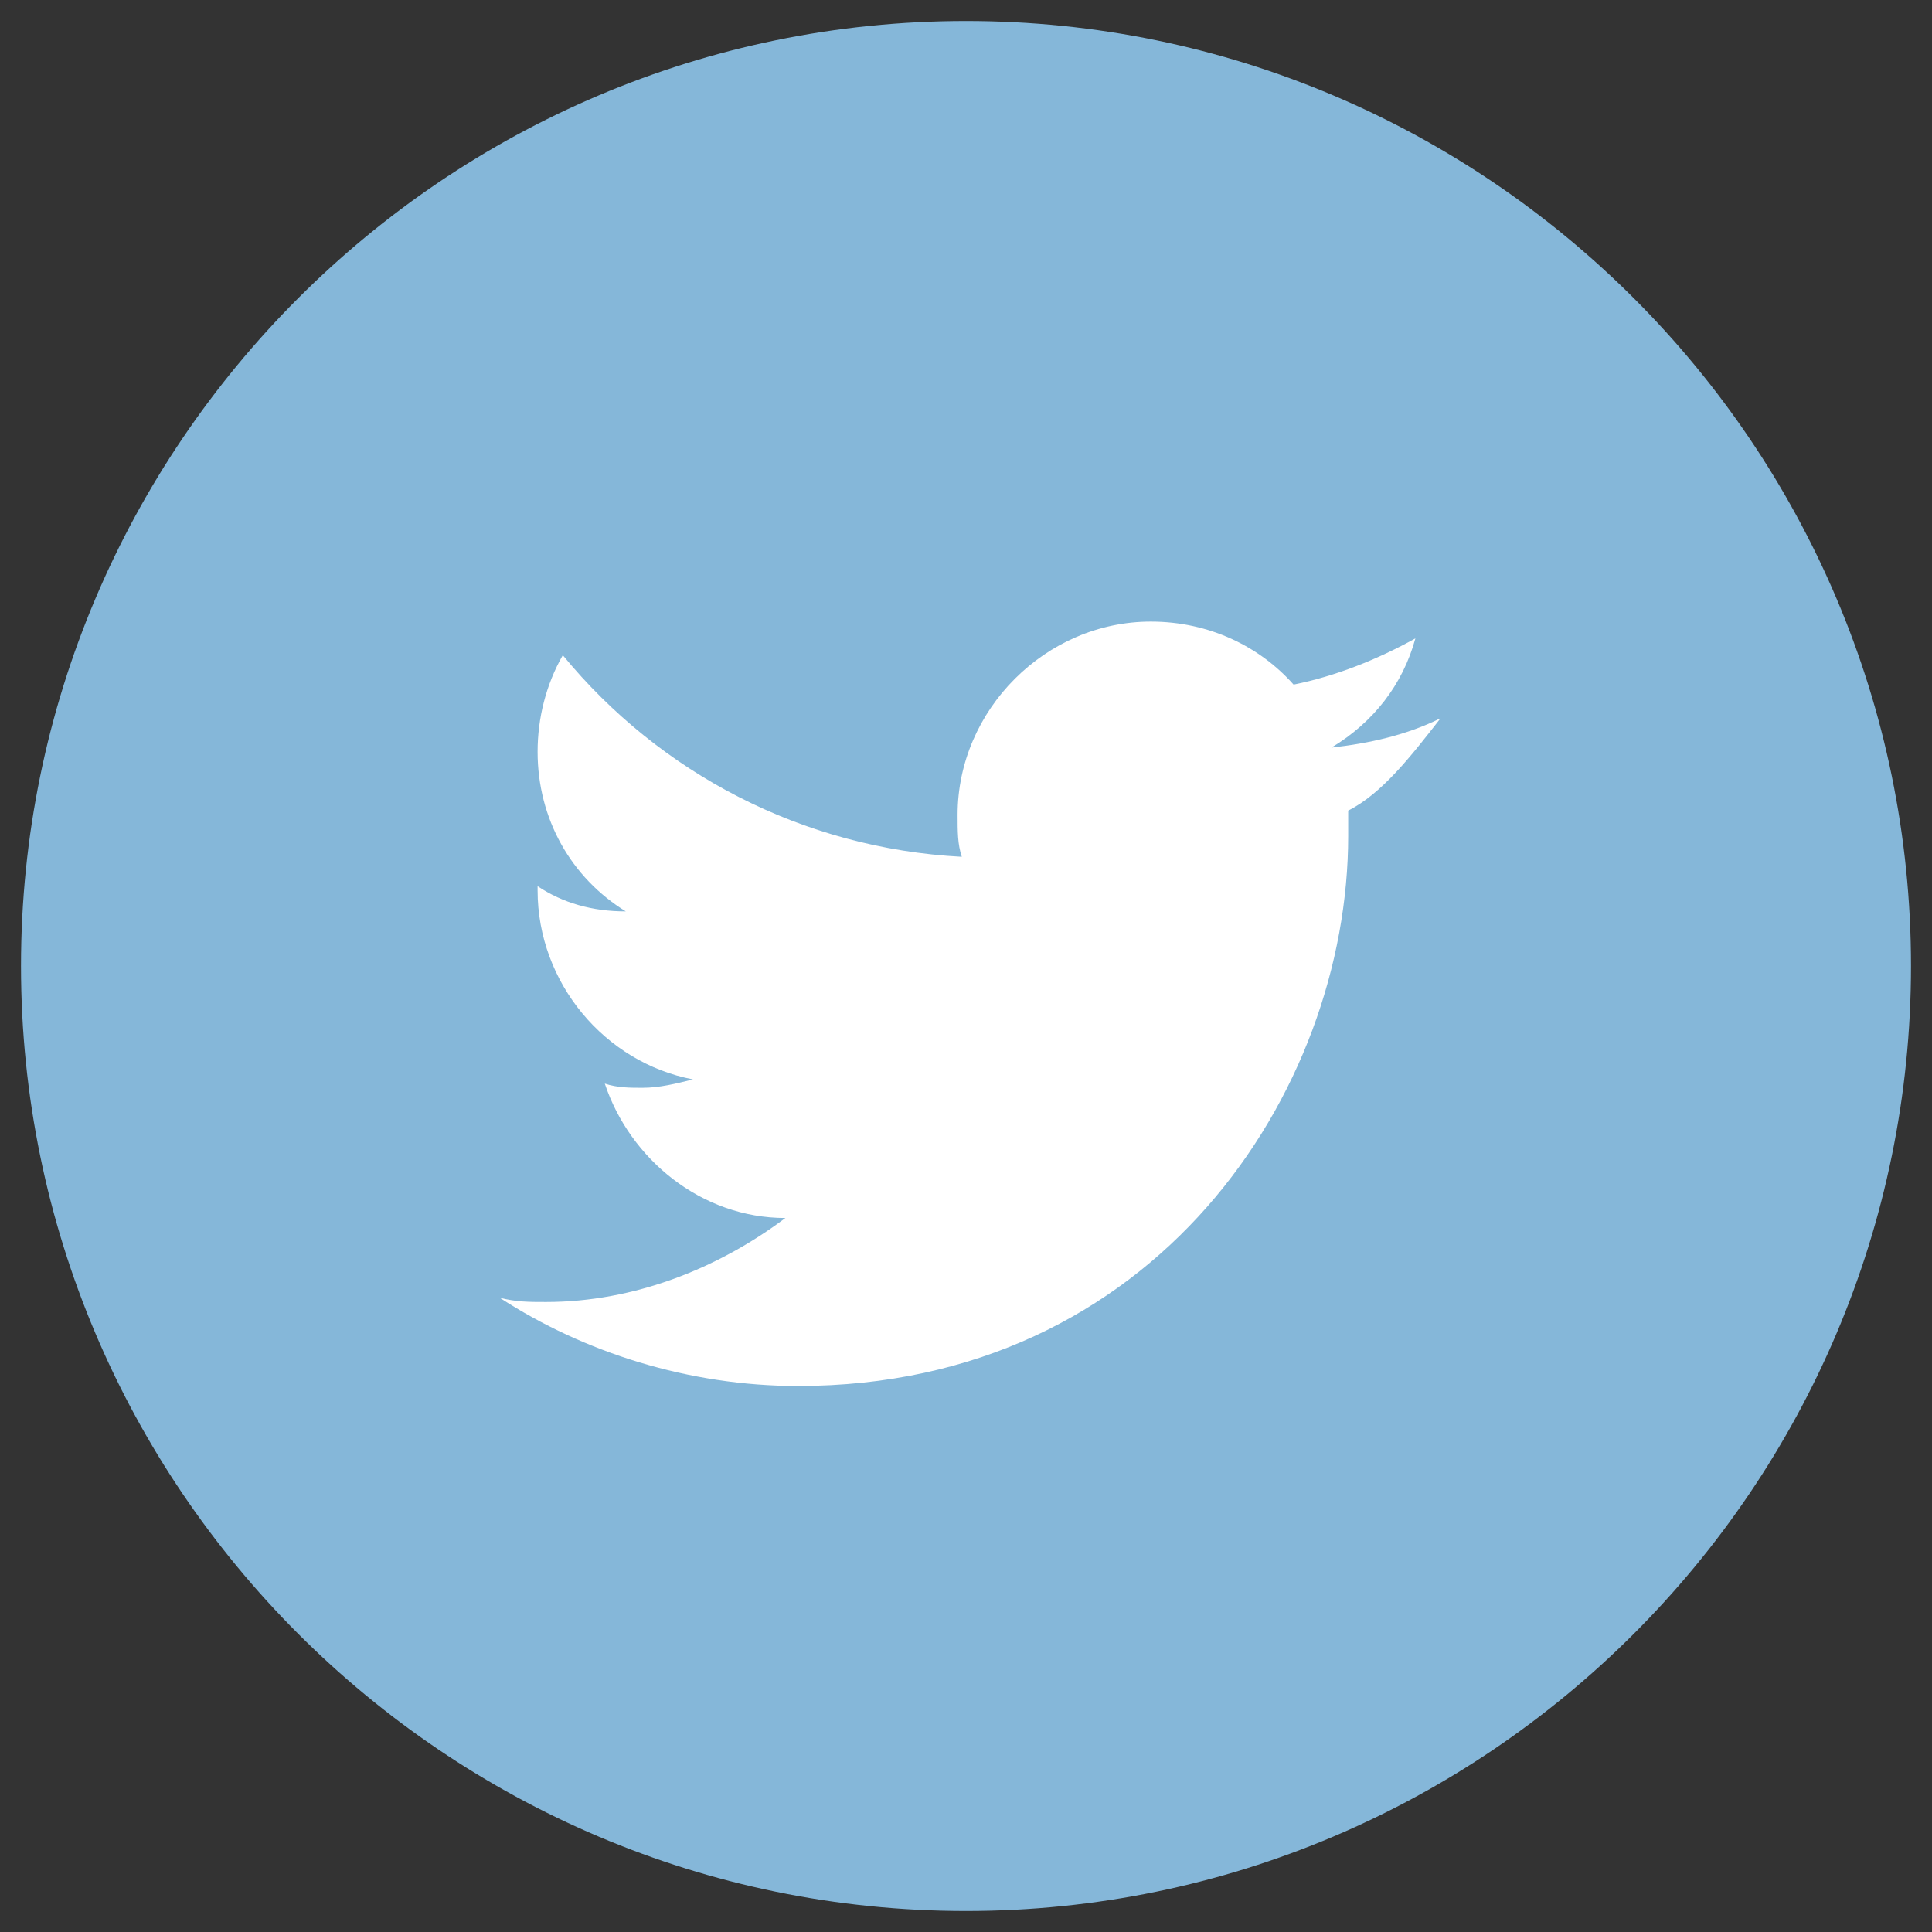
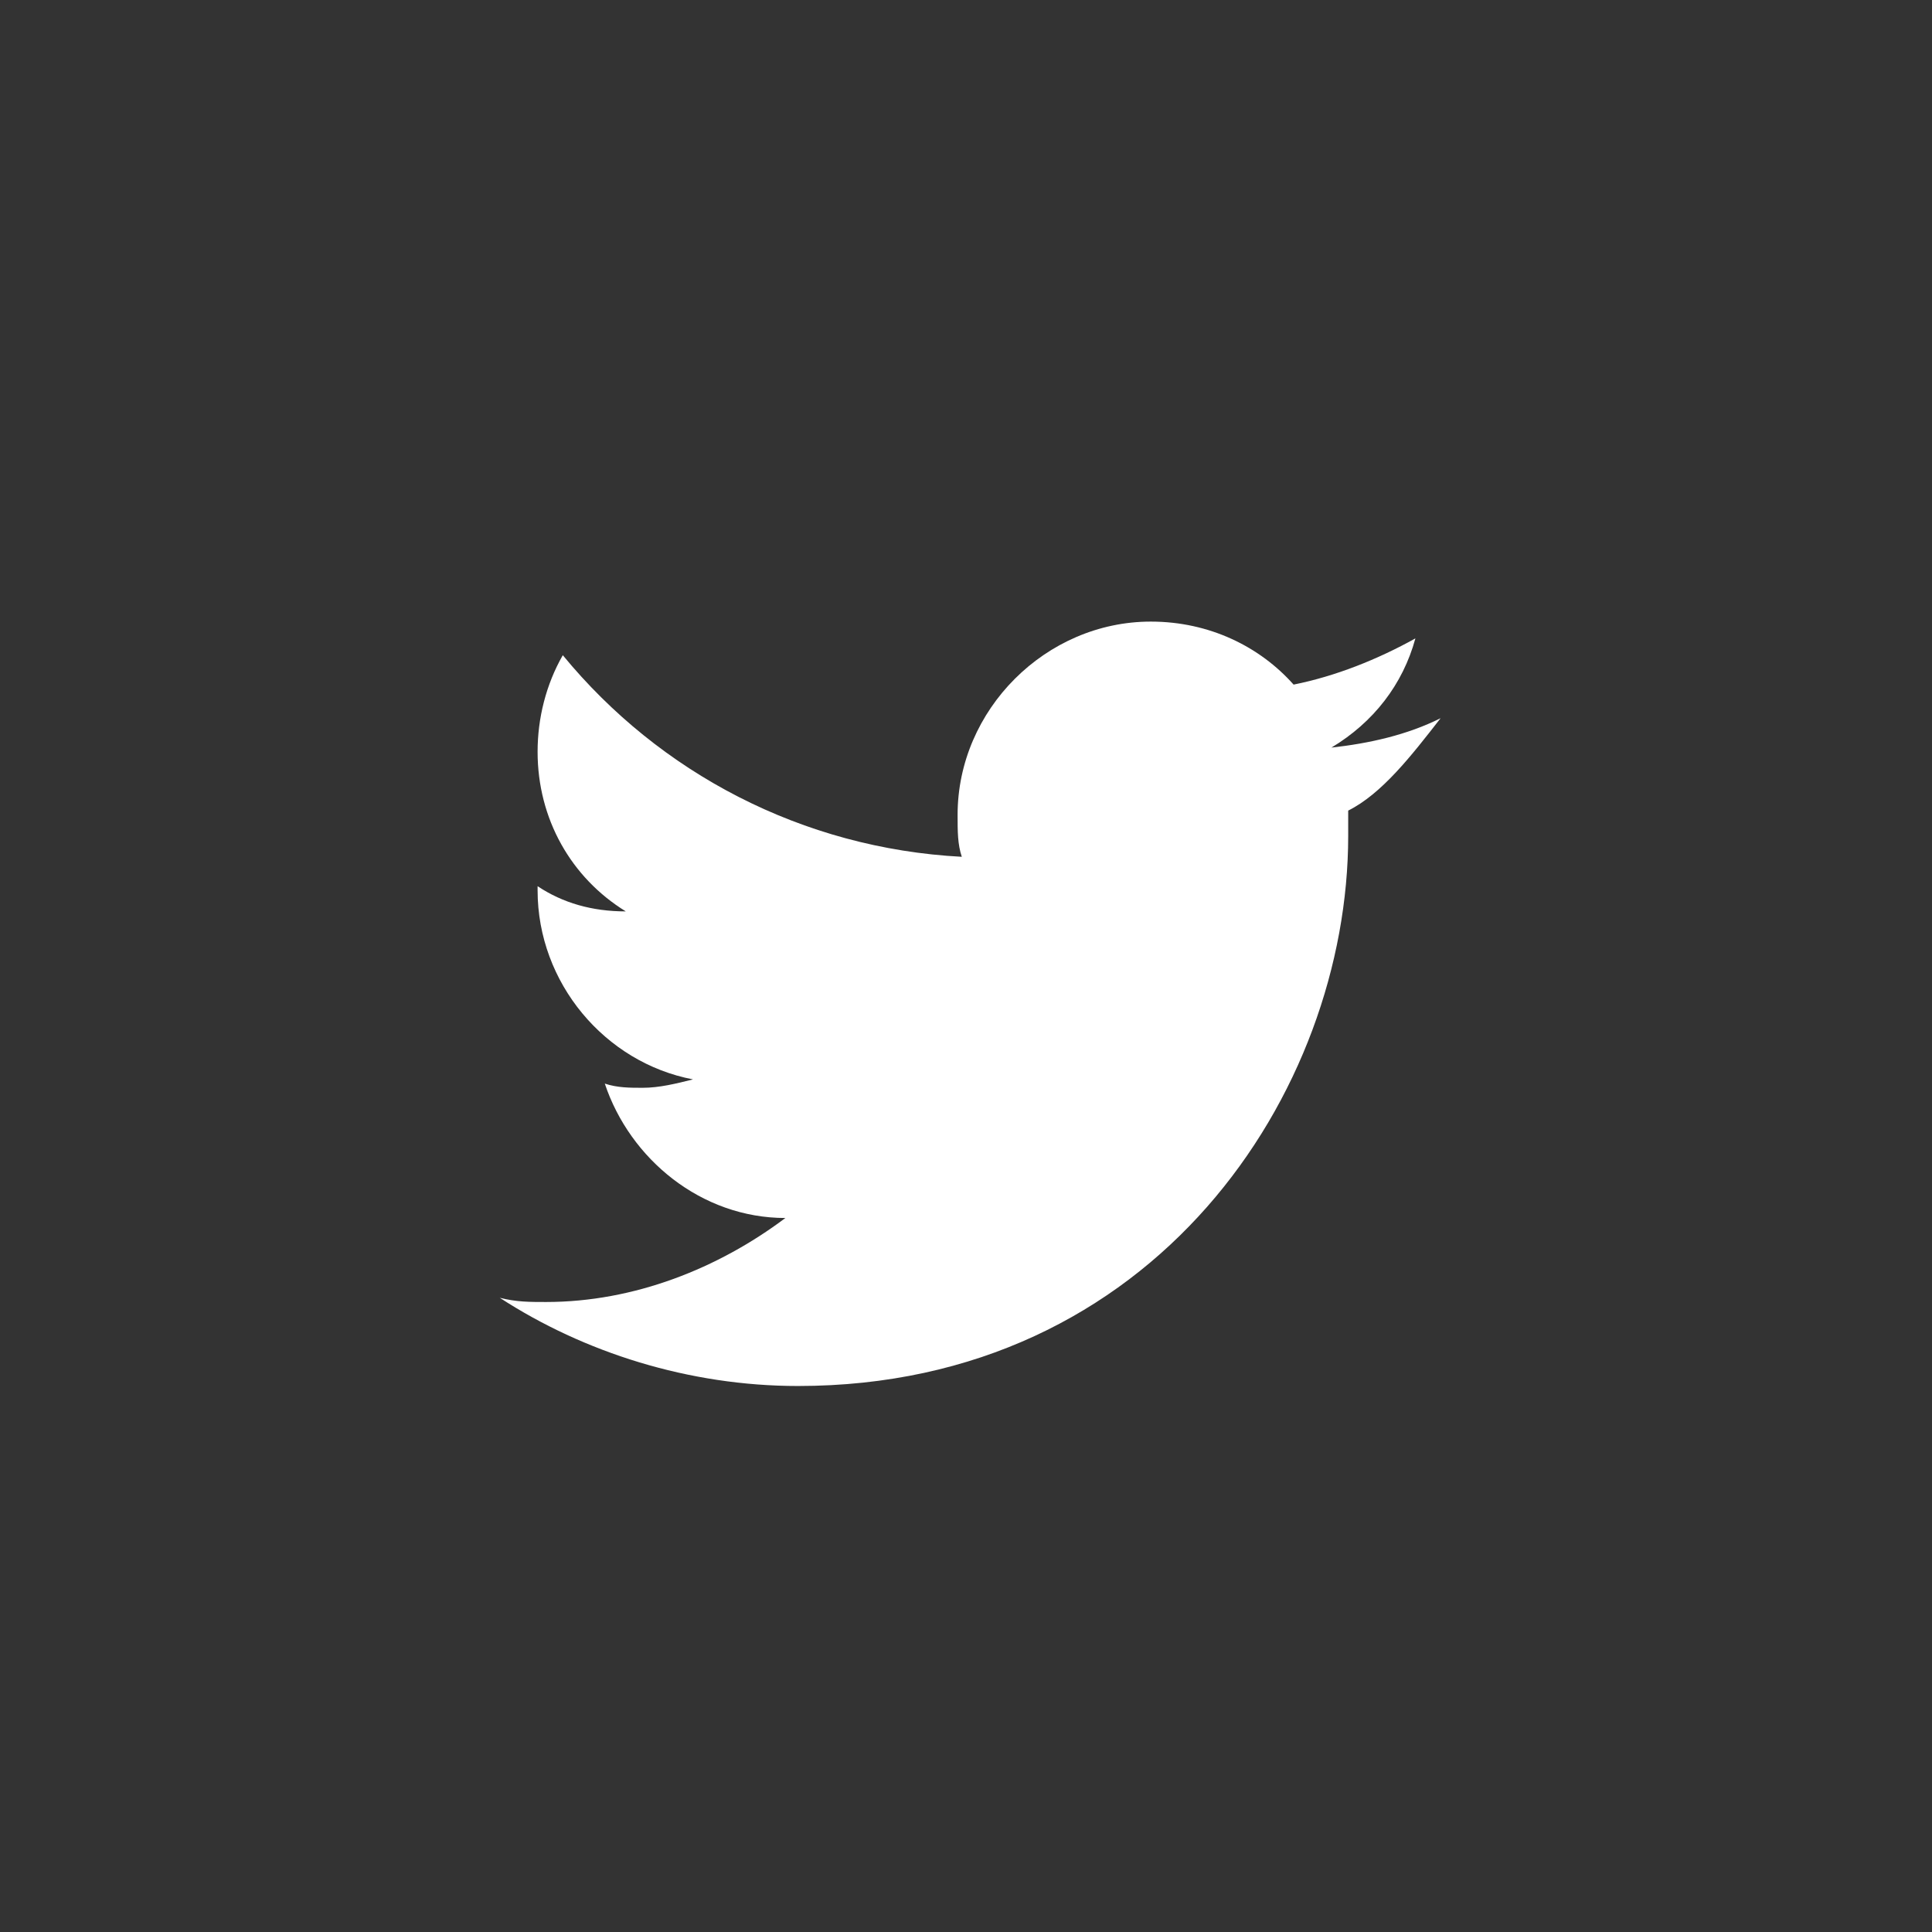
<svg xmlns="http://www.w3.org/2000/svg" version="1.1" id="レイヤー_2" x="0px" y="0px" viewBox="0 0 46 46" style="enable-background:new 0 0 46 46;" xml:space="preserve">
  <rect x="0" y="0" width="46" height="46" fill="#333333" stroke="none" />
  <style type="text/css">
	.st0{fill:#85B7D9;}
	.st1{fill:#FFFFFF;}
</style>
  <g>
-     <path id="XMLID_33_" class="st0" d="M23,45.5c12.4,0,22.5-10.1,22.5-22.5C45.5,10.6,35.4,0.5,23,0.5C10.6,0.5,0.5,10.6,0.5,23   C0.5,35.4,10.6,45.5,23,45.5" />
    <path id="XMLID_32_" class="st1" d="M34.3,17.1c-0.8,0.4-1.7,0.6-2.6,0.7c1-0.6,1.7-1.5,2-2.6c-0.9,0.5-1.9,0.9-2.9,1.1   c-0.8-0.9-2-1.5-3.4-1.5c-2.5,0-4.6,2.1-4.6,4.6c0,0.4,0,0.7,0.1,1c-3.8-0.2-7.2-2-9.5-4.8c-0.4,0.7-0.6,1.5-0.6,2.3   c0,1.6,0.8,3,2.1,3.8c-0.8,0-1.5-0.2-2.1-0.6v0.1c0,2.2,1.6,4.1,3.7,4.5c-0.4,0.1-0.8,0.2-1.2,0.2c-0.3,0-0.6,0-0.9-0.1   c0.6,1.8,2.3,3.2,4.3,3.2c-1.6,1.2-3.6,2-5.7,2c-0.4,0-0.7,0-1.1-0.1c2,1.3,4.5,2.1,7.1,2.1c8.5,0,13.1-7,13.1-13.1   c0-0.2,0-0.4,0-0.6C32.9,18.9,33.6,18,34.3,17.1" />
  </g>
</svg>